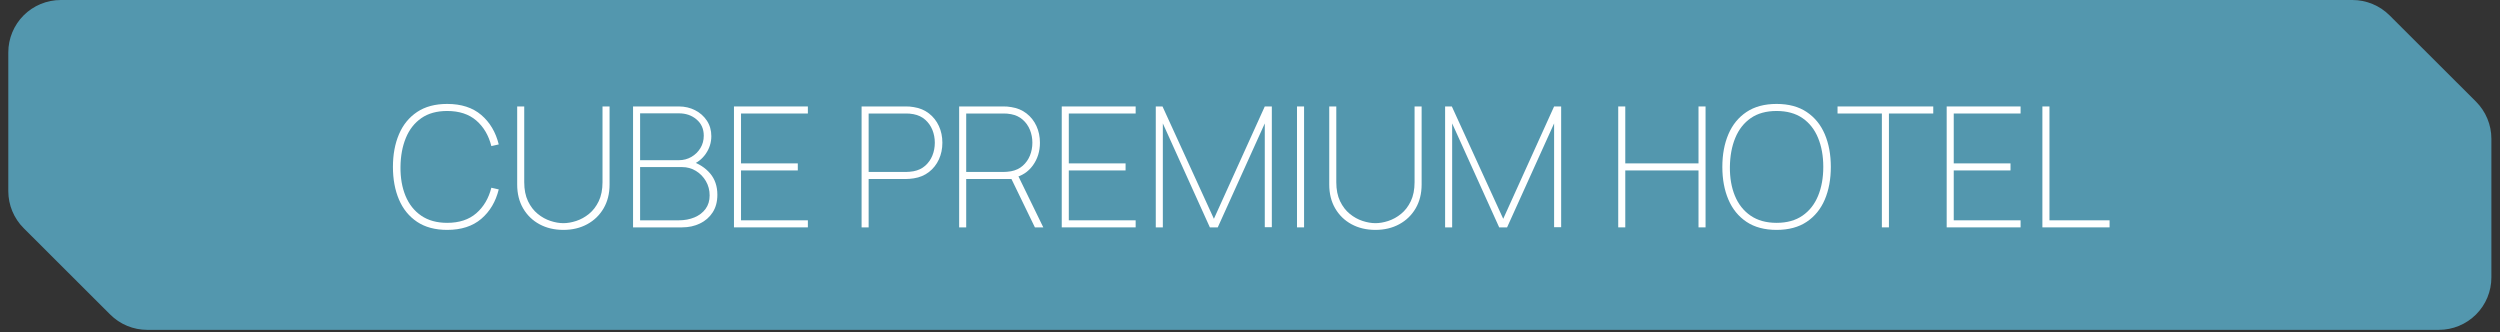
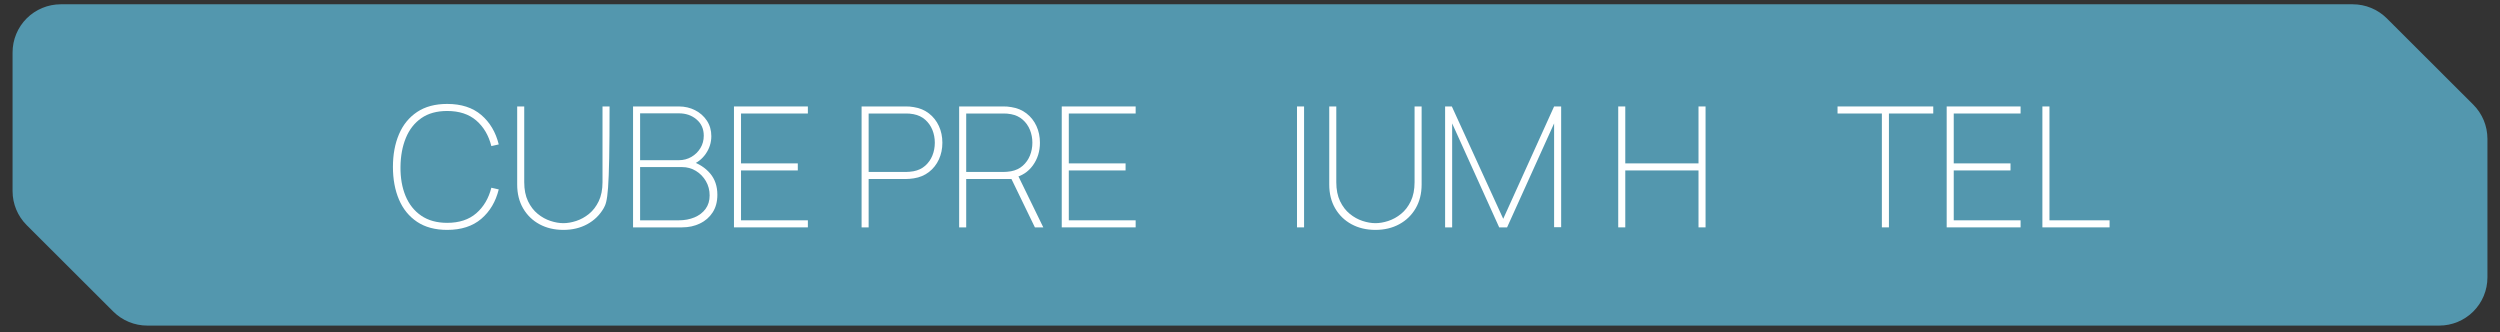
<svg xmlns="http://www.w3.org/2000/svg" width="768" zoomAndPan="magnify" viewBox="0 0 576 76.5" height="102" preserveAspectRatio="xMidYMid meet" version="1.0">
  <rect x="0" y="0" width="576" height="76.5" fill="#333333" stroke="none" />
  <defs>
    <g />
    <clipPath id="a777b2bc92">
      <path d="M 1.871 0 L 574.129 0 L 574.129 76.004 L 1.871 76.004 Z M 1.871 0 " clip-rule="nonzero" />
    </clipPath>
    <clipPath id="35883bd4a6">
      <path d="M 28.523 14.879 L 548.637 14.879 L 548.637 63.422 L 28.523 63.422 Z M 28.523 14.879 " clip-rule="nonzero" />
    </clipPath>
  </defs>
  <path fill="#5397ae" d="M 188 0.988 L 14.008 0.988 C 11.059 0.988 8.234 2.156 6.148 4.234 C 4.066 6.316 2.895 9.137 2.895 12.078 L 2.895 44.031 C 2.895 46.973 4.066 49.793 6.148 51.871 L 26.078 71.762 C 27.109 72.793 28.332 73.613 29.684 74.172 C 31.031 74.73 32.477 75.016 33.938 75.016 L 561.992 75.016 C 564.941 75.016 567.766 73.848 569.852 71.766 C 571.934 69.688 573.105 66.867 573.105 63.926 L 573.105 31.969 C 573.102 29.027 571.934 26.211 569.855 24.125 L 549.926 4.234 C 547.84 2.156 545.016 0.988 542.07 0.988 Z M 188 0.988 " fill-opacity="1" fill-rule="nonzero" />
  <g clip-path="url(#a777b2bc92)">
-     <path stroke-linecap="round" transform="matrix(0.983, 0, 0, 0.987, 1.911, -0)" fill="none" stroke-linejoin="miter" d="M 189.283 1.001 L 12.305 1.001 C 9.305 1.001 6.432 2.185 4.31 4.29 C 2.192 6.399 1 9.257 1 12.237 L 1 44.609 C 1 47.589 2.192 50.446 4.31 52.551 L 24.582 72.703 C 25.631 73.748 26.875 74.579 28.249 75.145 C 29.62 75.711 31.09 75.999 32.576 75.999 L 569.695 75.999 C 572.695 75.999 575.568 74.816 577.69 72.707 C 579.808 70.601 581 67.744 581 64.764 L 581 32.388 C 580.996 29.408 579.808 26.555 577.694 24.441 L 557.422 4.29 C 555.3 2.185 552.428 1.001 549.432 1.001 Z M 189.283 1.001 " stroke="#5397ae" stroke-width="2" stroke-opacity="1" stroke-miterlimit="10" />
-   </g>
+     </g>
  <path fill="#ffffff" d="M 42.961 49.352 L 50.484 28.031 L 52.594 28.031 L 60.113 49.352 L 58.312 49.352 L 51.09 28.922 L 51.945 28.922 L 44.762 49.352 Z M 46.074 43.992 L 46.074 42.379 L 56.988 42.379 L 56.988 43.992 Z M 62.754 49.352 L 62.754 28.031 L 78.695 28.031 L 78.695 49.352 L 77 49.352 L 77 29.691 L 64.453 29.691 L 64.453 49.352 Z M 81.355 49.352 L 88.879 28.031 L 90.984 28.031 L 98.508 49.352 L 96.707 49.352 L 89.48 28.922 L 90.336 28.922 L 83.156 49.352 Z M 84.469 43.992 L 84.469 42.379 L 95.379 42.379 L 95.379 43.992 Z M 101.148 49.352 L 101.148 28.031 L 109.156 28.031 C 109.363 28.031 109.586 28.043 109.82 28.062 C 110.066 28.07 110.32 28.102 110.586 28.152 C 111.648 28.32 112.559 28.703 113.316 29.305 C 114.082 29.898 114.668 30.648 115.07 31.555 C 115.473 32.453 115.676 33.445 115.676 34.531 C 115.676 35.629 115.473 36.629 115.07 37.539 C 114.668 38.438 114.082 39.188 113.316 39.789 C 112.559 40.379 111.648 40.762 110.586 40.93 C 110.32 40.969 110.066 40.996 109.82 41.016 C 109.586 41.035 109.363 41.047 109.156 41.047 L 102.844 41.047 L 102.844 49.352 Z M 102.844 39.375 L 109.129 39.375 C 109.305 39.375 109.508 39.363 109.73 39.344 C 109.969 39.324 110.203 39.293 110.441 39.254 C 111.207 39.098 111.848 38.785 112.355 38.324 C 112.867 37.848 113.25 37.281 113.508 36.621 C 113.762 35.957 113.891 35.262 113.891 34.531 C 113.891 33.801 113.762 33.109 113.508 32.461 C 113.25 31.797 112.867 31.234 112.355 30.77 C 111.848 30.297 111.207 29.98 110.441 29.824 C 110.203 29.773 109.969 29.738 109.73 29.719 C 109.508 29.699 109.305 29.691 109.129 29.691 L 102.844 29.691 Z M 124.473 49.352 L 124.473 29.691 L 116.863 29.691 L 116.863 28.031 L 133.777 28.031 L 133.777 29.691 L 126.168 29.691 L 126.168 49.352 Z M 134.094 49.352 L 141.613 28.031 L 143.723 28.031 L 151.246 49.352 L 149.445 49.352 L 142.219 28.922 L 143.074 28.922 L 135.895 49.352 Z M 137.207 43.992 L 137.207 42.379 L 148.117 42.379 L 148.117 43.992 Z M 153.887 49.352 L 153.887 28.031 L 155.465 28.031 L 164.164 46.895 L 172.777 28.031 L 174.414 28.031 L 174.414 49.324 L 172.746 49.324 L 172.746 31.957 L 164.844 49.352 L 163.457 49.352 L 155.539 31.957 L 155.539 49.352 Z M 178.543 49.352 L 178.543 28.031 L 191.668 28.031 L 191.668 29.691 L 180.238 29.691 L 180.238 37.789 L 189.898 37.789 L 189.898 39.449 L 180.238 39.449 L 180.238 47.695 L 191.668 47.695 L 191.668 49.352 Z M 195.219 49.352 L 195.219 28.031 L 196.914 28.031 L 196.914 37.863 L 209.211 37.863 L 209.211 28.031 L 210.922 28.031 L 210.922 49.352 L 209.211 49.352 L 209.211 39.523 L 196.914 39.523 L 196.914 49.352 Z M 220.902 49.352 L 220.902 29.691 L 213.293 29.691 L 213.293 28.031 L 230.207 28.031 L 230.207 29.691 L 222.598 29.691 L 222.598 49.352 Z M 232.574 49.352 L 232.574 28.031 L 234.27 28.031 L 234.27 36.34 L 240.582 36.34 C 240.789 36.34 241.008 36.348 241.246 36.367 C 241.48 36.379 241.73 36.406 241.996 36.457 C 243.059 36.625 243.969 37.008 244.727 37.613 C 245.492 38.203 246.078 38.953 246.48 39.863 C 246.895 40.762 247.102 41.758 247.102 42.852 C 247.102 43.938 246.898 44.938 246.496 45.844 C 246.094 46.742 245.508 47.492 244.742 48.094 C 243.984 48.688 243.07 49.066 241.996 49.234 C 241.73 49.273 241.48 49.305 241.246 49.324 C 241.008 49.344 240.789 49.352 240.582 49.352 Z M 234.27 47.695 L 240.551 47.695 C 240.719 47.695 240.922 47.684 241.156 47.664 C 241.395 47.645 241.625 47.609 241.852 47.562 C 242.625 47.402 243.27 47.094 243.781 46.629 C 244.293 46.156 244.676 45.594 244.934 44.941 C 245.188 44.277 245.316 43.582 245.316 42.852 C 245.316 42.121 245.188 41.426 244.934 40.766 C 244.676 40.105 244.293 39.543 243.781 39.078 C 243.27 38.605 242.625 38.289 241.852 38.129 C 241.625 38.082 241.395 38.051 241.156 38.043 C 240.922 38.02 240.719 38.012 240.551 38.012 L 234.27 38.012 Z M 249.164 49.352 L 249.164 28.031 L 250.859 28.031 L 250.859 49.352 Z M 269.395 49.797 C 267.281 49.797 265.508 49.328 264.074 48.391 C 262.637 47.441 261.555 46.137 260.828 44.469 C 260.102 42.797 259.738 40.875 259.738 38.691 C 259.738 36.512 260.102 34.586 260.828 32.918 C 261.555 31.25 262.637 29.945 264.074 29.008 C 265.508 28.062 267.281 27.59 269.395 27.59 C 271.863 27.59 273.863 28.23 275.398 29.512 C 276.941 30.797 277.988 32.512 278.539 34.664 L 276.785 35.094 C 276.332 33.309 275.488 31.891 274.25 30.844 C 273.02 29.789 271.402 29.262 269.395 29.262 C 267.656 29.262 266.207 29.66 265.047 30.461 C 263.895 31.262 263.027 32.371 262.438 33.793 C 261.855 35.215 261.562 36.848 261.551 38.691 C 261.531 40.539 261.812 42.172 262.391 43.594 C 262.98 45.004 263.863 46.113 265.031 46.926 C 266.203 47.723 267.656 48.125 269.395 48.125 C 271.402 48.125 273.02 47.598 274.25 46.539 C 275.488 45.484 276.332 44.066 276.785 42.289 L 278.539 42.719 C 277.988 44.871 276.941 46.59 275.398 47.871 C 273.863 49.156 271.863 49.797 269.395 49.797 Z M 287.672 49.352 L 287.672 28.031 L 295.801 28.031 C 296.898 28.031 297.887 28.27 298.762 28.742 C 299.648 29.207 300.34 29.844 300.844 30.652 C 301.355 31.461 301.609 32.375 301.609 33.391 C 301.609 34.535 301.293 35.57 300.664 36.488 C 300.035 37.395 299.199 38.031 298.16 38.395 L 298.102 37.688 C 299.496 38.109 300.602 38.82 301.418 39.816 C 302.242 40.805 302.656 42.027 302.656 43.488 C 302.656 44.715 302.387 45.766 301.844 46.645 C 301.312 47.512 300.578 48.184 299.633 48.656 C 298.691 49.121 297.617 49.352 296.418 49.352 Z M 289.383 47.68 L 295.859 47.68 C 296.801 47.68 297.648 47.516 298.395 47.191 C 299.152 46.867 299.746 46.398 300.18 45.785 C 300.621 45.172 300.844 44.434 300.844 43.562 C 300.844 42.703 300.641 41.93 300.238 41.238 C 299.844 40.539 299.309 39.984 298.629 39.582 C 297.953 39.168 297.191 38.961 296.344 38.961 L 289.383 38.961 Z M 289.383 37.316 L 295.785 37.316 C 296.523 37.316 297.195 37.145 297.805 36.797 C 298.426 36.453 298.914 35.984 299.281 35.391 C 299.645 34.789 299.824 34.102 299.824 33.332 C 299.824 32.238 299.438 31.355 298.66 30.684 C 297.895 30.012 296.934 29.676 295.785 29.676 L 289.383 29.676 Z M 321.309 49.352 L 319.598 49.352 L 319.598 31.039 L 307.301 49.352 L 305.59 49.352 L 305.59 28.031 L 307.301 28.031 L 307.301 46.316 L 319.598 28.031 L 321.309 28.031 Z M 324.504 52.906 L 324.504 47.695 C 325.371 47.695 326.059 47.473 326.57 47.027 C 327.082 46.586 327.469 45.996 327.734 45.266 C 328 44.527 328.195 43.711 328.324 42.824 C 328.461 41.934 328.574 41.043 328.664 40.145 C 328.812 38.801 328.93 37.508 329.02 36.266 C 329.105 35.02 329.18 33.738 329.238 32.414 C 329.309 31.082 329.383 29.621 329.461 28.031 L 342.305 28.031 L 342.305 47.695 L 343.809 47.695 L 343.809 52.906 L 342.098 52.906 L 342.098 49.352 L 326.203 49.352 L 326.203 52.906 Z M 328.176 47.695 L 340.609 47.695 L 340.609 29.691 L 331.082 29.691 C 331.023 30.945 330.961 32.18 330.891 33.391 C 330.832 34.598 330.758 35.809 330.668 37.035 C 330.582 38.25 330.473 39.5 330.344 40.797 C 330.227 41.949 330.09 42.977 329.934 43.875 C 329.785 44.762 329.574 45.527 329.297 46.168 C 329.023 46.801 328.648 47.309 328.176 47.695 Z M 355.543 49.797 C 353.43 49.797 351.656 49.328 350.223 48.391 C 348.785 47.441 347.703 46.137 346.977 44.469 C 346.25 42.797 345.887 40.875 345.887 38.691 C 345.887 36.512 346.25 34.586 346.977 32.918 C 347.703 31.25 348.785 29.945 350.223 29.008 C 351.656 28.062 353.43 27.59 355.543 27.59 C 357.66 27.59 359.43 28.062 360.852 29.008 C 362.289 29.945 363.371 31.25 364.098 32.918 C 364.824 34.586 365.188 36.512 365.188 38.691 C 365.188 40.875 364.824 42.797 364.098 44.469 C 363.371 46.137 362.289 47.441 360.852 48.391 C 359.43 49.328 357.66 49.797 355.543 49.797 Z M 355.543 48.125 C 357.285 48.133 358.734 47.738 359.895 46.938 C 361.055 46.129 361.926 45.016 362.504 43.594 C 363.086 42.172 363.375 40.539 363.375 38.691 C 363.375 36.848 363.086 35.215 362.504 33.793 C 361.926 32.371 361.055 31.262 359.895 30.461 C 358.734 29.66 357.285 29.262 355.543 29.262 C 353.805 29.25 352.355 29.645 351.195 30.445 C 350.043 31.246 349.18 32.359 348.598 33.793 C 348.02 35.215 347.719 36.848 347.699 38.691 C 347.68 40.539 347.961 42.172 348.539 43.594 C 349.129 45.004 350.008 46.113 351.18 46.926 C 352.348 47.723 353.805 48.125 355.543 48.125 Z M 368.148 49.352 L 368.148 28.031 L 369.727 28.031 L 378.426 46.895 L 387.039 28.031 L 388.676 28.031 L 388.676 49.324 L 387.008 49.324 L 387.008 31.957 L 379.105 49.352 L 377.719 49.352 L 369.801 31.957 L 369.801 49.352 Z M 398.707 49.352 L 398.707 28.031 L 400.402 28.031 L 400.402 37.863 L 412.703 37.863 L 412.703 28.031 L 414.414 28.031 L 414.414 49.352 L 412.703 49.352 L 412.703 39.523 L 400.402 39.523 L 400.402 49.352 Z M 417.078 49.352 L 424.598 28.031 L 426.707 28.031 L 434.227 49.352 L 432.43 49.352 L 425.203 28.922 L 426.059 28.922 L 418.875 49.352 Z M 420.188 43.992 L 420.188 42.379 L 431.102 42.379 L 431.102 43.992 Z M 451.254 49.797 C 449.141 49.797 447.367 49.328 445.93 48.391 C 444.496 47.441 443.414 46.137 442.688 44.469 C 441.961 42.797 441.594 40.875 441.594 38.691 C 441.594 36.512 441.961 34.586 442.688 32.918 C 443.414 31.25 444.496 29.945 445.93 29.008 C 447.367 28.062 449.141 27.59 451.254 27.59 C 453.367 27.59 455.137 28.062 456.562 29.008 C 458 29.945 459.082 31.25 459.809 32.918 C 460.535 34.586 460.898 36.512 460.898 38.691 C 460.898 40.875 460.535 42.797 459.809 44.469 C 459.082 46.137 458 47.441 456.562 48.391 C 455.137 49.328 453.367 49.797 451.254 49.797 Z M 451.254 48.125 C 452.996 48.133 454.445 47.738 455.605 46.938 C 456.766 46.129 457.637 45.016 458.215 43.594 C 458.797 42.172 459.086 40.539 459.086 38.691 C 459.086 36.848 458.797 35.215 458.215 33.793 C 457.637 32.371 456.766 31.262 455.605 30.461 C 454.445 29.66 452.996 29.262 451.254 29.262 C 449.516 29.25 448.062 29.645 446.902 30.445 C 445.754 31.246 444.891 32.359 444.309 33.793 C 443.73 35.215 443.43 36.848 443.41 38.691 C 443.391 40.539 443.668 42.172 444.25 43.594 C 444.84 45.004 445.719 46.113 446.891 46.926 C 448.059 47.723 449.516 48.125 451.254 48.125 Z M 463.859 49.352 L 463.859 28.031 L 465.555 28.031 L 465.555 38.16 L 475.656 28.031 L 477.898 28.031 L 467.738 38.277 L 478.781 49.352 L 476.512 49.352 L 465.555 38.457 L 465.555 49.352 Z M 480.852 49.352 L 480.852 28.031 L 493.977 28.031 L 493.977 29.691 L 482.547 29.691 L 482.547 37.789 L 492.207 37.789 L 492.207 39.449 L 482.547 39.449 L 482.547 47.695 L 493.977 47.695 L 493.977 49.352 Z M 496.055 49.352 L 503.574 28.031 L 505.684 28.031 L 513.203 49.352 L 511.406 49.352 L 504.18 28.922 L 505.035 28.922 L 497.852 49.352 Z M 499.164 43.992 L 499.164 42.379 L 510.078 42.379 L 510.078 43.992 Z M 515.848 49.352 L 515.848 28.031 L 517.543 28.031 L 517.543 37.863 L 529.84 37.863 L 529.84 28.031 L 531.551 28.031 L 531.551 49.352 L 529.84 49.352 L 529.84 39.523 L 517.543 39.523 L 517.543 49.352 Z M 515.848 49.352 " fill-opacity="1" fill-rule="nonzero" />
  <g clip-path="url(#35883bd4a6)">
    <path fill="#5397ae" d="M 28.523 14.879 L 548.656 14.879 L 548.656 63.422 L 28.523 63.422 Z M 28.523 14.879 " fill-opacity="1" fill-rule="nonzero" />
  </g>
  <g fill="#ffffff" fill-opacity="1">
    <g transform="translate(89.371, 52.386)">
      <g>
        <path d="M 13.66 0.582 C 10.887 0.582 8.574 -0.039 6.723 -1.277 C 4.871 -2.516 3.484 -4.223 2.555 -6.402 C 1.625 -8.582 1.16 -11.094 1.16 -13.93 C 1.16 -16.77 1.625 -19.277 2.555 -21.457 C 3.484 -23.637 4.871 -25.344 6.723 -26.582 C 8.574 -27.82 10.887 -28.441 13.66 -28.441 C 16.91 -28.441 19.527 -27.594 21.516 -25.895 C 23.5 -24.199 24.844 -21.941 25.539 -19.113 L 23.836 -18.727 C 23.215 -21.191 22.059 -23.156 20.363 -24.621 C 18.668 -26.082 16.434 -26.816 13.66 -26.816 C 11.273 -26.816 9.289 -26.266 7.711 -25.172 C 6.129 -24.074 4.941 -22.555 4.141 -20.613 C 3.34 -18.672 2.93 -16.445 2.902 -13.93 C 2.875 -11.414 3.262 -9.191 4.062 -7.254 C 4.863 -5.32 6.066 -3.801 7.672 -2.699 C 9.277 -1.598 11.273 -1.043 13.66 -1.043 C 16.434 -1.043 18.668 -1.781 20.363 -3.25 C 22.059 -4.723 23.215 -6.68 23.836 -9.133 L 25.539 -8.746 C 24.844 -5.922 23.5 -3.66 21.516 -1.965 C 19.527 -0.27 16.91 0.582 13.66 0.582 Z M 13.66 0.582 " />
      </g>
    </g>
  </g>
  <g fill="#ffffff" fill-opacity="1">
    <g transform="translate(116.452, 52.386)">
      <g>
-         <path d="M 13.352 0.582 C 11.285 0.582 9.453 0.148 7.855 -0.715 C 6.254 -1.578 5 -2.797 4.082 -4.363 C 3.168 -5.93 2.707 -7.766 2.707 -9.867 L 2.707 -27.859 L 4.332 -27.859 L 4.332 -10.41 C 4.332 -8.695 4.625 -7.234 5.203 -6.027 C 5.785 -4.82 6.531 -3.848 7.449 -3.105 C 8.363 -2.363 9.344 -1.82 10.391 -1.48 C 11.434 -1.137 12.422 -0.969 13.352 -0.969 C 14.277 -0.969 15.266 -1.137 16.309 -1.48 C 17.355 -1.82 18.336 -2.363 19.25 -3.105 C 20.168 -3.848 20.914 -4.82 21.496 -6.027 C 22.074 -7.234 22.367 -8.695 22.367 -10.41 L 22.367 -27.859 L 23.992 -27.859 L 23.992 -9.867 C 23.992 -7.777 23.531 -5.949 22.617 -4.383 C 21.703 -2.816 20.445 -1.598 18.844 -0.727 C 17.246 0.145 15.414 0.582 13.352 0.582 Z M 13.352 0.582 " />
+         <path d="M 13.352 0.582 C 11.285 0.582 9.453 0.148 7.855 -0.715 C 6.254 -1.578 5 -2.797 4.082 -4.363 C 3.168 -5.93 2.707 -7.766 2.707 -9.867 L 2.707 -27.859 L 4.332 -27.859 L 4.332 -10.41 C 4.332 -8.695 4.625 -7.234 5.203 -6.027 C 5.785 -4.82 6.531 -3.848 7.449 -3.105 C 8.363 -2.363 9.344 -1.82 10.391 -1.48 C 11.434 -1.137 12.422 -0.969 13.352 -0.969 C 14.277 -0.969 15.266 -1.137 16.309 -1.48 C 17.355 -1.82 18.336 -2.363 19.25 -3.105 C 20.168 -3.848 20.914 -4.82 21.496 -6.027 C 22.074 -7.234 22.367 -8.695 22.367 -10.41 L 22.367 -27.859 L 23.992 -27.859 C 23.992 -7.777 23.531 -5.949 22.617 -4.383 C 21.703 -2.816 20.445 -1.598 18.844 -0.727 C 17.246 0.145 15.414 0.582 13.352 0.582 Z M 13.352 0.582 " />
      </g>
    </g>
  </g>
  <g fill="#ffffff" fill-opacity="1">
    <g transform="translate(143.148, 52.386)">
      <g>
        <path d="M 2.707 0 L 2.707 -27.859 L 13.273 -27.859 C 14.613 -27.859 15.852 -27.574 16.988 -27 C 18.121 -26.426 19.031 -25.621 19.715 -24.59 C 20.398 -23.559 20.742 -22.367 20.742 -21.012 C 20.742 -19.539 20.316 -18.191 19.465 -16.957 C 18.613 -15.727 17.488 -14.859 16.098 -14.355 L 16.02 -15.285 C 17.863 -14.691 19.344 -13.738 20.461 -12.43 C 21.574 -11.121 22.133 -9.48 22.133 -7.508 C 22.133 -5.922 21.773 -4.57 21.051 -3.453 C 20.328 -2.336 19.352 -1.484 18.117 -0.891 C 16.887 -0.297 15.516 0 14.008 0 Z M 4.332 -1.625 L 13.234 -1.625 C 14.574 -1.625 15.785 -1.852 16.859 -2.301 C 17.938 -2.754 18.789 -3.406 19.414 -4.258 C 20.039 -5.109 20.352 -6.141 20.352 -7.352 C 20.352 -8.562 20.066 -9.664 19.492 -10.652 C 18.918 -11.637 18.152 -12.426 17.191 -13.012 C 16.23 -13.598 15.168 -13.891 14.008 -13.891 L 4.332 -13.891 Z M 4.332 -15.477 L 13.273 -15.477 C 14.316 -15.477 15.273 -15.73 16.145 -16.23 C 17.016 -16.734 17.711 -17.414 18.227 -18.266 C 18.742 -19.113 19 -20.07 19 -21.129 C 19 -22.676 18.449 -23.918 17.344 -24.859 C 16.242 -25.805 14.883 -26.273 13.273 -26.273 L 4.332 -26.273 Z M 4.332 -15.477 " />
      </g>
    </g>
  </g>
  <g fill="#ffffff" fill-opacity="1">
    <g transform="translate(166.399, 52.386)">
      <g>
        <path d="M 2.707 0 L 2.707 -27.859 L 19.734 -27.859 L 19.734 -26.234 L 4.332 -26.234 L 4.332 -14.742 L 17.414 -14.742 L 17.414 -13.117 L 4.332 -13.117 L 4.332 -1.625 L 19.734 -1.625 L 19.734 0 Z M 2.707 0 " />
      </g>
    </g>
  </g>
  <g fill="#ffffff" fill-opacity="1">
    <g transform="translate(188.065, 52.386)">
      <g />
    </g>
  </g>
  <g fill="#ffffff" fill-opacity="1">
    <g transform="translate(195.803, 52.386)">
      <g>
        <path d="M 2.707 0 L 2.707 -27.859 L 12.961 -27.859 C 13.234 -27.859 13.512 -27.852 13.793 -27.832 C 14.078 -27.812 14.395 -27.77 14.742 -27.707 C 16.086 -27.5 17.25 -27.012 18.234 -26.246 C 19.223 -25.477 19.984 -24.512 20.52 -23.344 C 21.055 -22.176 21.32 -20.895 21.32 -19.504 C 21.32 -18.109 21.055 -16.828 20.52 -15.66 C 19.984 -14.496 19.223 -13.527 18.234 -12.758 C 17.25 -11.992 16.086 -11.504 14.742 -11.297 C 14.395 -11.246 14.078 -11.207 13.793 -11.184 C 13.512 -11.156 13.234 -11.145 12.961 -11.145 L 4.332 -11.145 L 4.332 0 Z M 4.332 -12.77 L 12.961 -12.77 C 13.184 -12.77 13.441 -12.781 13.746 -12.809 C 14.051 -12.832 14.355 -12.871 14.664 -12.926 C 15.734 -13.129 16.637 -13.555 17.363 -14.199 C 18.094 -14.848 18.645 -15.629 19.02 -16.551 C 19.391 -17.473 19.578 -18.457 19.578 -19.504 C 19.578 -20.547 19.391 -21.531 19.02 -22.453 C 18.645 -23.375 18.094 -24.16 17.363 -24.805 C 16.637 -25.449 15.734 -25.875 14.664 -26.082 C 14.355 -26.145 14.051 -26.188 13.746 -26.207 C 13.441 -26.227 13.184 -26.234 12.961 -26.234 L 4.332 -26.234 Z M 4.332 -12.77 " />
      </g>
    </g>
  </g>
  <g fill="#ffffff" fill-opacity="1">
    <g transform="translate(218.281, 52.386)">
      <g>
        <path d="M 2.707 0 L 2.707 -27.859 L 12.961 -27.859 C 13.234 -27.859 13.512 -27.852 13.793 -27.832 C 14.078 -27.812 14.395 -27.77 14.742 -27.707 C 16.086 -27.5 17.25 -27.012 18.234 -26.246 C 19.223 -25.477 19.984 -24.512 20.52 -23.344 C 21.055 -22.176 21.32 -20.895 21.32 -19.504 C 21.32 -17.516 20.777 -15.773 19.695 -14.277 C 18.613 -12.781 17.141 -11.828 15.285 -11.414 L 14.977 -11.145 L 4.332 -11.145 L 4.332 0 Z M 20.16 0 L 14.664 -11.336 L 16.059 -12.383 L 22.094 0 Z M 4.332 -12.77 L 12.961 -12.77 C 13.184 -12.77 13.441 -12.781 13.746 -12.809 C 14.051 -12.832 14.355 -12.871 14.664 -12.926 C 15.734 -13.129 16.637 -13.555 17.363 -14.199 C 18.094 -14.848 18.645 -15.629 19.02 -16.551 C 19.391 -17.473 19.578 -18.457 19.578 -19.504 C 19.578 -20.547 19.391 -21.531 19.02 -22.453 C 18.645 -23.375 18.094 -24.16 17.363 -24.805 C 16.637 -25.449 15.734 -25.875 14.664 -26.082 C 14.355 -26.145 14.051 -26.188 13.746 -26.207 C 13.441 -26.227 13.184 -26.234 12.961 -26.234 L 4.332 -26.234 Z M 4.332 -12.77 " />
      </g>
    </g>
  </g>
  <g fill="#ffffff" fill-opacity="1">
    <g transform="translate(241.919, 52.386)">
      <g>
        <path d="M 2.707 0 L 2.707 -27.859 L 19.734 -27.859 L 19.734 -26.234 L 4.332 -26.234 L 4.332 -14.742 L 17.414 -14.742 L 17.414 -13.117 L 4.332 -13.117 L 4.332 -1.625 L 19.734 -1.625 L 19.734 0 Z M 2.707 0 " />
      </g>
    </g>
  </g>
  <g fill="#ffffff" fill-opacity="1">
    <g transform="translate(263.585, 52.386)">
      <g>
-         <path d="M 2.707 0 L 2.707 -27.859 L 4.258 -27.859 L 16.098 -1.973 L 27.82 -27.859 L 29.445 -27.859 L 29.445 -0.039 L 27.82 -0.039 L 27.82 -23.953 L 16.988 0 L 15.168 0 L 4.332 -23.953 L 4.332 0 Z M 2.707 0 " />
-       </g>
+         </g>
    </g>
  </g>
  <g fill="#ffffff" fill-opacity="1">
    <g transform="translate(295.735, 52.386)">
      <g>
        <path d="M 3.094 -27.859 L 4.723 -27.859 L 4.723 0 L 3.094 0 Z M 3.094 -27.859 " />
      </g>
    </g>
  </g>
  <g fill="#ffffff" fill-opacity="1">
    <g transform="translate(303.55, 52.386)">
      <g>
        <path d="M 13.352 0.582 C 11.285 0.582 9.453 0.148 7.855 -0.715 C 6.254 -1.578 5 -2.797 4.082 -4.363 C 3.168 -5.93 2.707 -7.766 2.707 -9.867 L 2.707 -27.859 L 4.332 -27.859 L 4.332 -10.41 C 4.332 -8.695 4.625 -7.234 5.203 -6.027 C 5.785 -4.82 6.531 -3.848 7.449 -3.105 C 8.363 -2.363 9.344 -1.82 10.391 -1.48 C 11.434 -1.137 12.422 -0.969 13.352 -0.969 C 14.277 -0.969 15.266 -1.137 16.309 -1.48 C 17.355 -1.82 18.336 -2.363 19.25 -3.105 C 20.168 -3.848 20.914 -4.82 21.496 -6.027 C 22.074 -7.234 22.367 -8.695 22.367 -10.41 L 22.367 -27.859 L 23.992 -27.859 L 23.992 -9.867 C 23.992 -7.777 23.531 -5.949 22.617 -4.383 C 21.703 -2.816 20.445 -1.598 18.844 -0.727 C 17.246 0.145 15.414 0.582 13.352 0.582 Z M 13.352 0.582 " />
      </g>
    </g>
  </g>
  <g fill="#ffffff" fill-opacity="1">
    <g transform="translate(330.245, 52.386)">
      <g>
        <path d="M 2.707 0 L 2.707 -27.859 L 4.258 -27.859 L 16.098 -1.973 L 27.82 -27.859 L 29.445 -27.859 L 29.445 -0.039 L 27.82 -0.039 L 27.82 -23.953 L 16.988 0 L 15.168 0 L 4.332 -23.953 L 4.332 0 Z M 2.707 0 " />
      </g>
    </g>
  </g>
  <g fill="#ffffff" fill-opacity="1">
    <g transform="translate(362.395, 52.386)">
      <g />
    </g>
  </g>
  <g fill="#ffffff" fill-opacity="1">
    <g transform="translate(370.133, 52.386)">
      <g>
        <path d="M 2.707 0 L 2.707 -27.859 L 4.332 -27.859 L 4.332 -14.742 L 21.203 -14.742 L 21.203 -27.859 L 22.828 -27.859 L 22.828 0 L 21.203 0 L 21.203 -13.117 L 4.332 -13.117 L 4.332 0 Z M 2.707 0 " />
      </g>
    </g>
  </g>
  <g fill="#ffffff" fill-opacity="1">
    <g transform="translate(395.667, 52.386)">
      <g>
-         <path d="M 13.66 0.582 C 10.887 0.582 8.574 -0.039 6.723 -1.277 C 4.871 -2.516 3.484 -4.223 2.555 -6.402 C 1.625 -8.582 1.16 -11.094 1.16 -13.93 C 1.16 -16.77 1.625 -19.277 2.555 -21.457 C 3.484 -23.637 4.871 -25.344 6.723 -26.582 C 8.574 -27.82 10.887 -28.441 13.66 -28.441 C 16.434 -28.441 18.746 -27.82 20.594 -26.582 C 22.445 -25.344 23.836 -23.637 24.766 -21.457 C 25.691 -19.277 26.156 -16.77 26.156 -13.93 C 26.156 -11.094 25.691 -8.582 24.766 -6.402 C 23.836 -4.223 22.445 -2.516 20.594 -1.277 C 18.746 -0.039 16.434 0.582 13.66 0.582 Z M 13.66 -1.043 C 16.047 -1.043 18.035 -1.598 19.629 -2.699 C 21.223 -3.801 22.418 -5.32 23.215 -7.254 C 24.016 -9.191 24.418 -11.414 24.418 -13.93 C 24.418 -16.445 24.016 -18.672 23.215 -20.613 C 22.418 -22.555 21.223 -24.074 19.629 -25.172 C 18.035 -26.266 16.047 -26.816 13.66 -26.816 C 11.273 -26.816 9.289 -26.266 7.711 -25.172 C 6.129 -24.074 4.941 -22.555 4.141 -20.613 C 3.34 -18.672 2.93 -16.445 2.902 -13.93 C 2.875 -11.414 3.262 -9.191 4.062 -7.254 C 4.863 -5.32 6.066 -3.801 7.672 -2.699 C 9.277 -1.598 11.273 -1.043 13.66 -1.043 Z M 13.66 -1.043 " />
-       </g>
+         </g>
    </g>
  </g>
  <g fill="#ffffff" fill-opacity="1">
    <g transform="translate(422.982, 52.386)">
      <g>
        <path d="M 10.602 0 L 10.602 -26.234 L 0.387 -26.234 L 0.387 -27.859 L 22.441 -27.859 L 22.441 -26.234 L 12.227 -26.234 L 12.227 0 Z M 10.602 0 " />
      </g>
    </g>
  </g>
  <g fill="#ffffff" fill-opacity="1">
    <g transform="translate(445.808, 52.386)">
      <g>
        <path d="M 2.707 0 L 2.707 -27.859 L 19.734 -27.859 L 19.734 -26.234 L 4.332 -26.234 L 4.332 -14.742 L 17.414 -14.742 L 17.414 -13.117 L 4.332 -13.117 L 4.332 -1.625 L 19.734 -1.625 L 19.734 0 Z M 2.707 0 " />
      </g>
    </g>
  </g>
  <g fill="#ffffff" fill-opacity="1">
    <g transform="translate(467.473, 52.386)">
      <g>
        <path d="M 3.094 0 L 3.094 -27.859 L 4.723 -27.859 L 4.723 -1.625 L 18.574 -1.625 L 18.574 0 Z M 3.094 0 " />
      </g>
    </g>
  </g>
</svg>